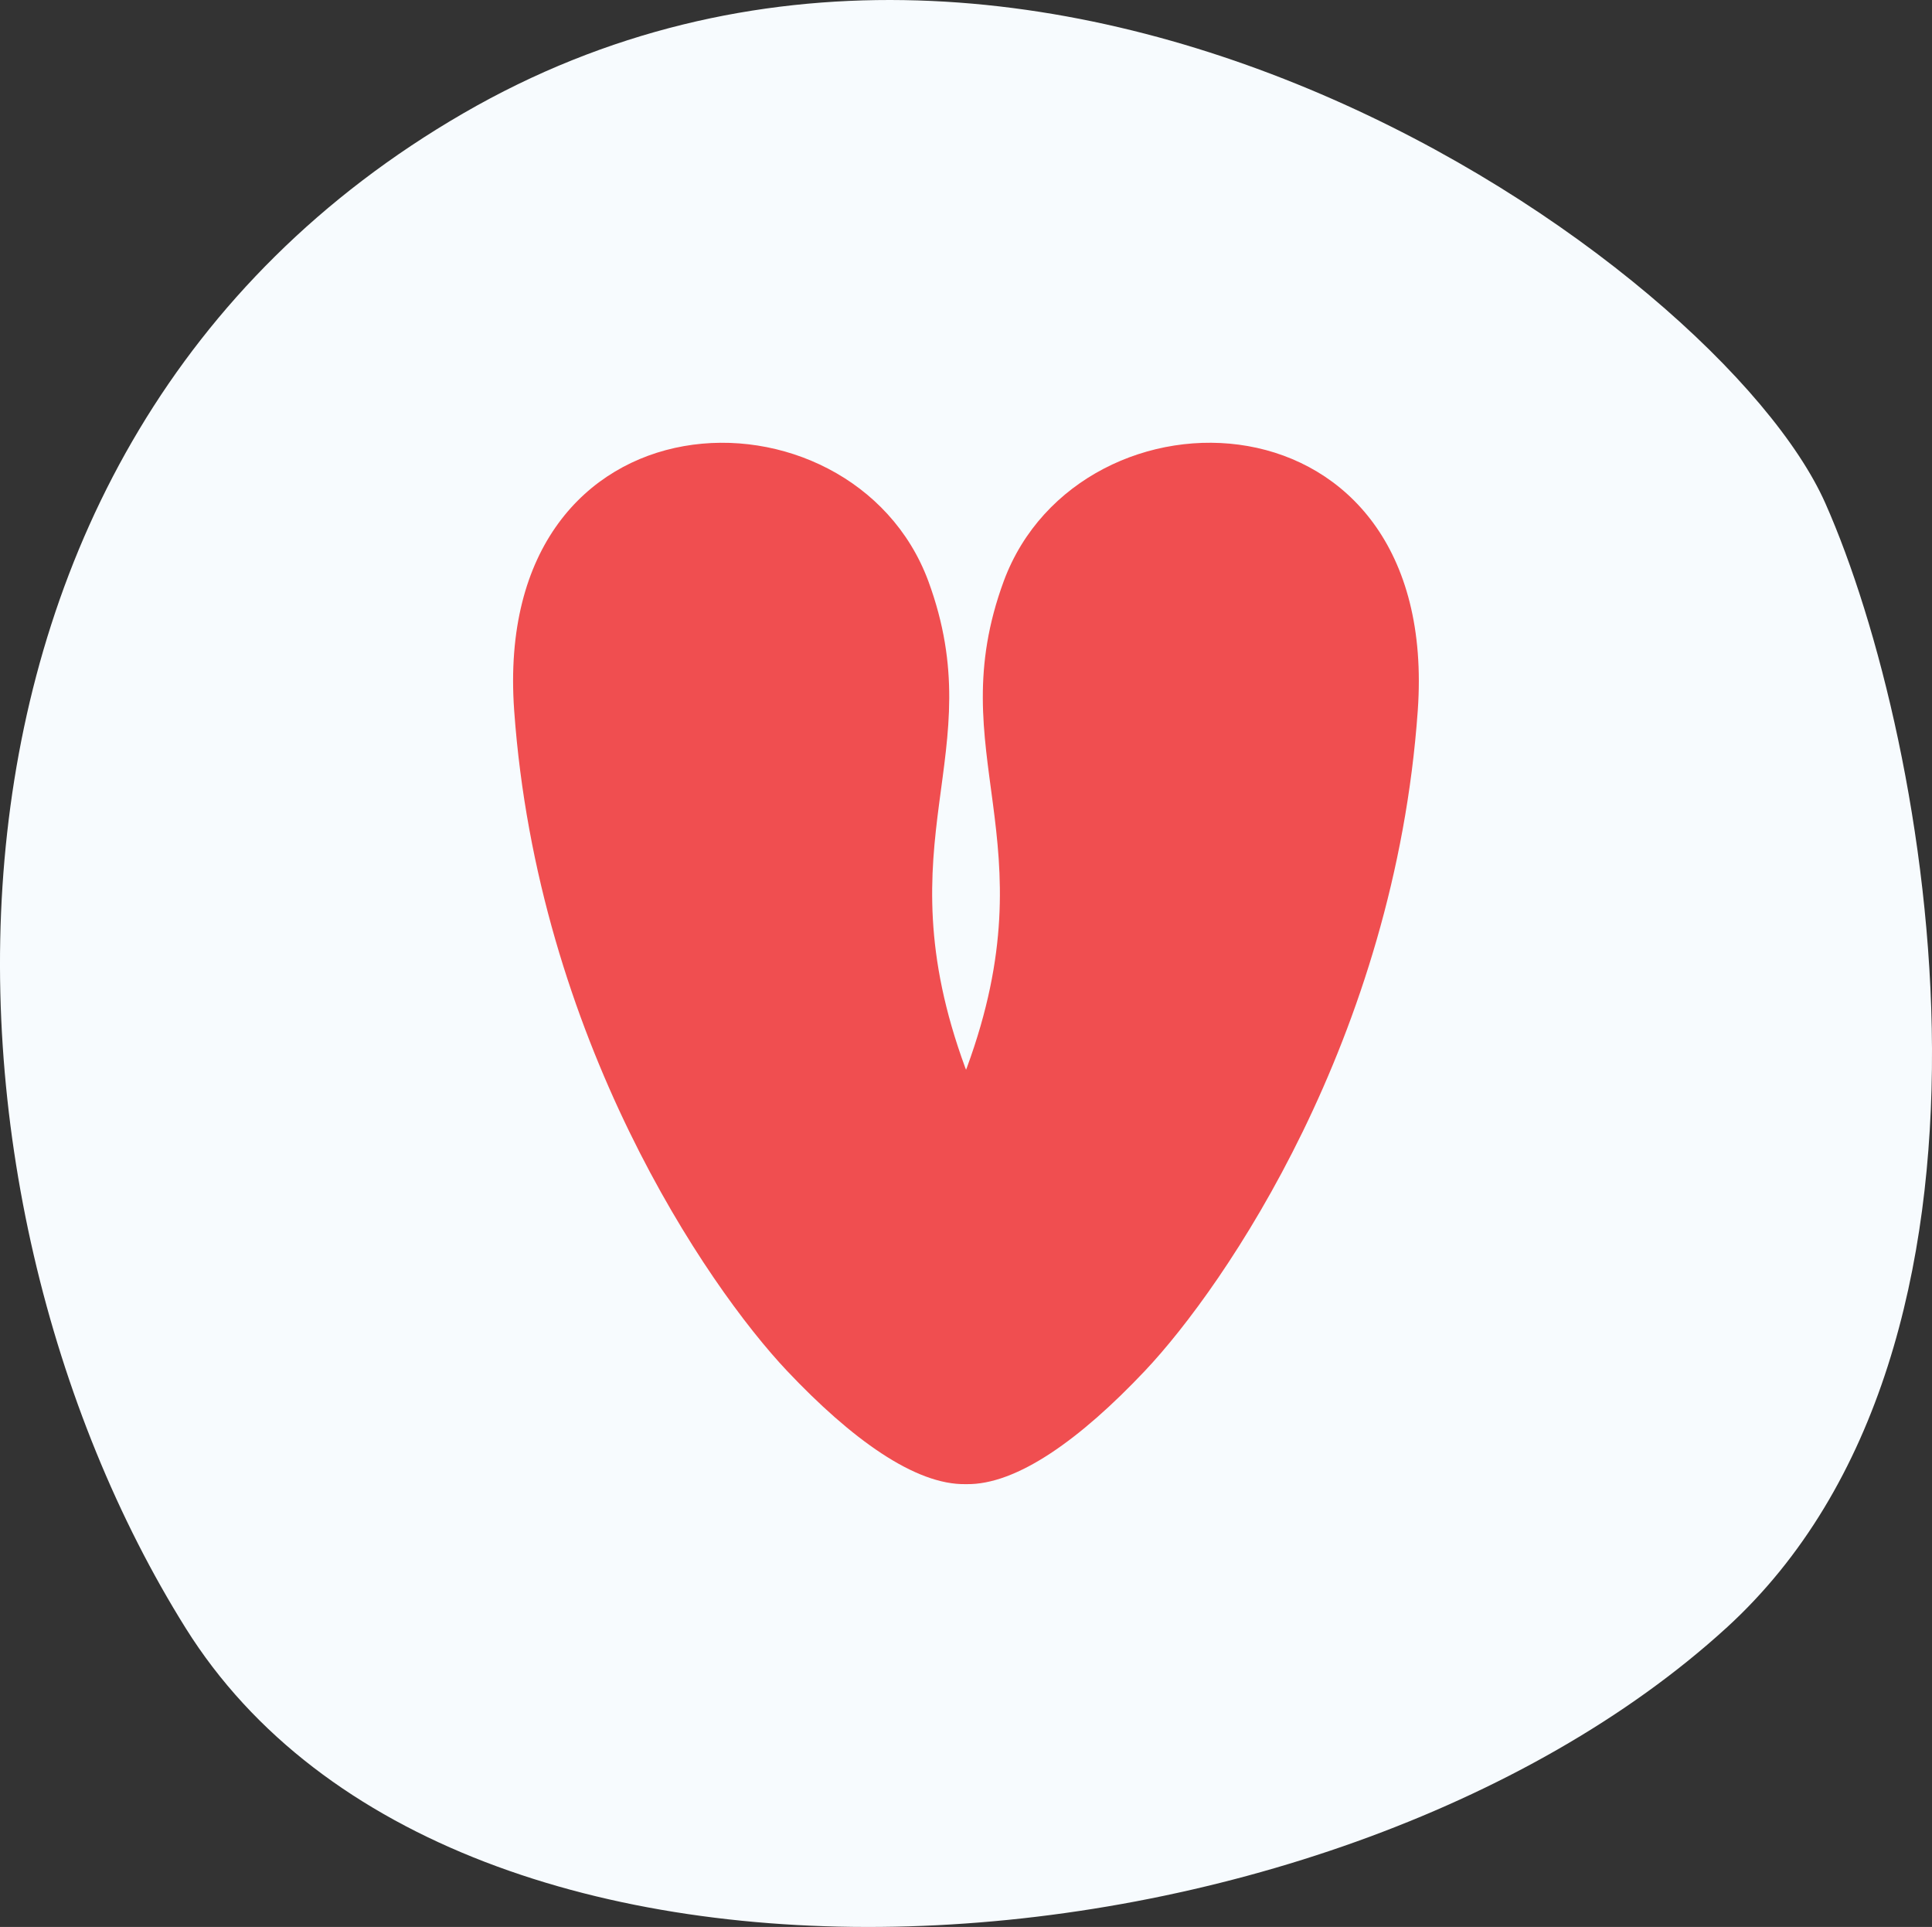
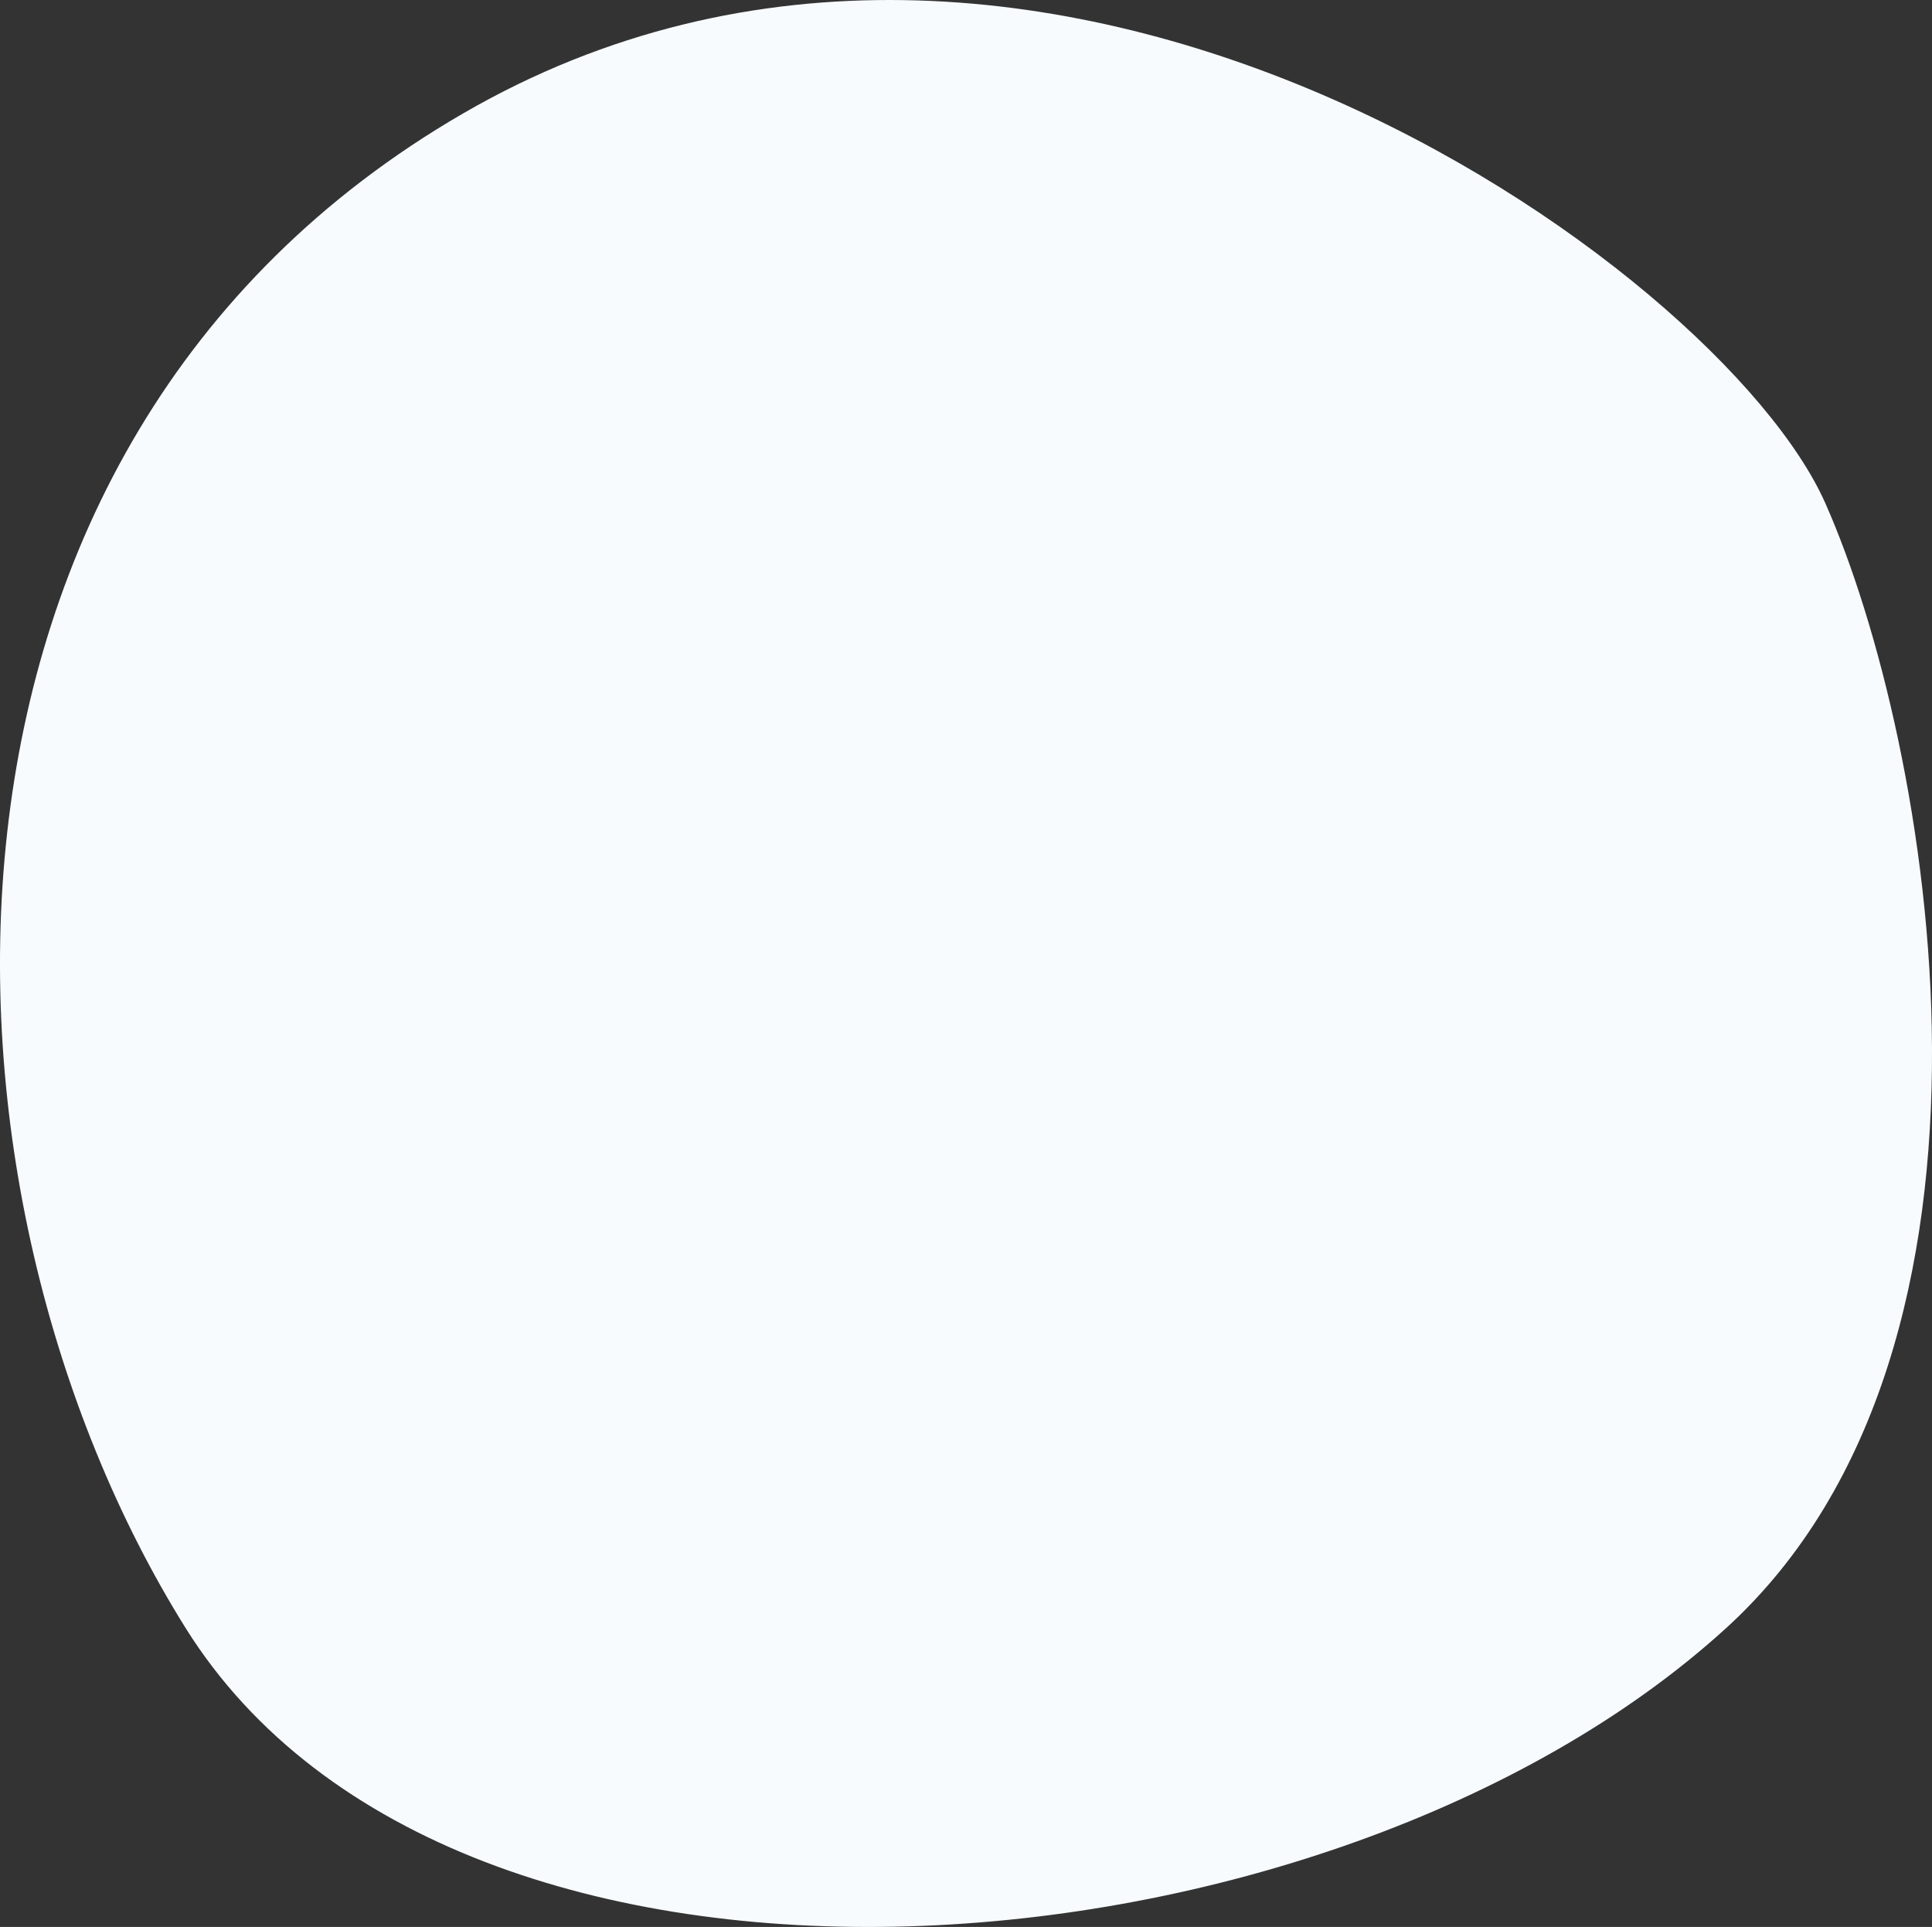
<svg xmlns="http://www.w3.org/2000/svg" width="131" height="130.631" viewBox="0 0 131 130.631">
  <rect x="0" y="0" width="131" height="130.631" fill="#333333" stroke="none" />
  <defs>
    <clipPath id="a">
-       <rect width="61.418" height="70.595" fill="#f04e50" />
-     </clipPath>
+       </clipPath>
  </defs>
  <g transform="translate(22485 4526.315)">
    <path d="M117.042,110.369c-26.9,24.522-86.074,29.4-104.454,0S-7.585,30.263,31.417,7.68s85.177,10.256,92.35,26.433,14.356,57.039-6.724,76.256" transform="translate(-22485 -4526.315)" fill="#f7fbfe" />
    <g transform="translate(-22450.209 -4496.298)">
      <g transform="translate(0)" clip-path="url(#a)">
-         <path d="M33.271,9.372c-4.347,11.8,3.21,17.418-2.5,32.981l-.059.149-.059-.149c-5.714-15.563,1.843-21.186-2.5-32.981C22.985-4.543-1.513-4.03.073,18.151s13.048,38.99,18.5,44.763c4.347,4.6,8.687,7.754,12.134,7.68,3.447.074,7.787-3.078,12.134-7.68,5.453-5.773,16.929-22.578,18.5-44.763S38.432-4.543,33.271,9.372" transform="translate(0 0)" fill="#f04e50" />
+         <path d="M33.271,9.372c-4.347,11.8,3.21,17.418-2.5,32.981l-.059.149-.059-.149c-5.714-15.563,1.843-21.186-2.5-32.981C22.985-4.543-1.513-4.03.073,18.151c4.347,4.6,8.687,7.754,12.134,7.68,3.447.074,7.787-3.078,12.134-7.68,5.453-5.773,16.929-22.578,18.5-44.763S38.432-4.543,33.271,9.372" transform="translate(0 0)" fill="#f04e50" />
      </g>
    </g>
  </g>
</svg>